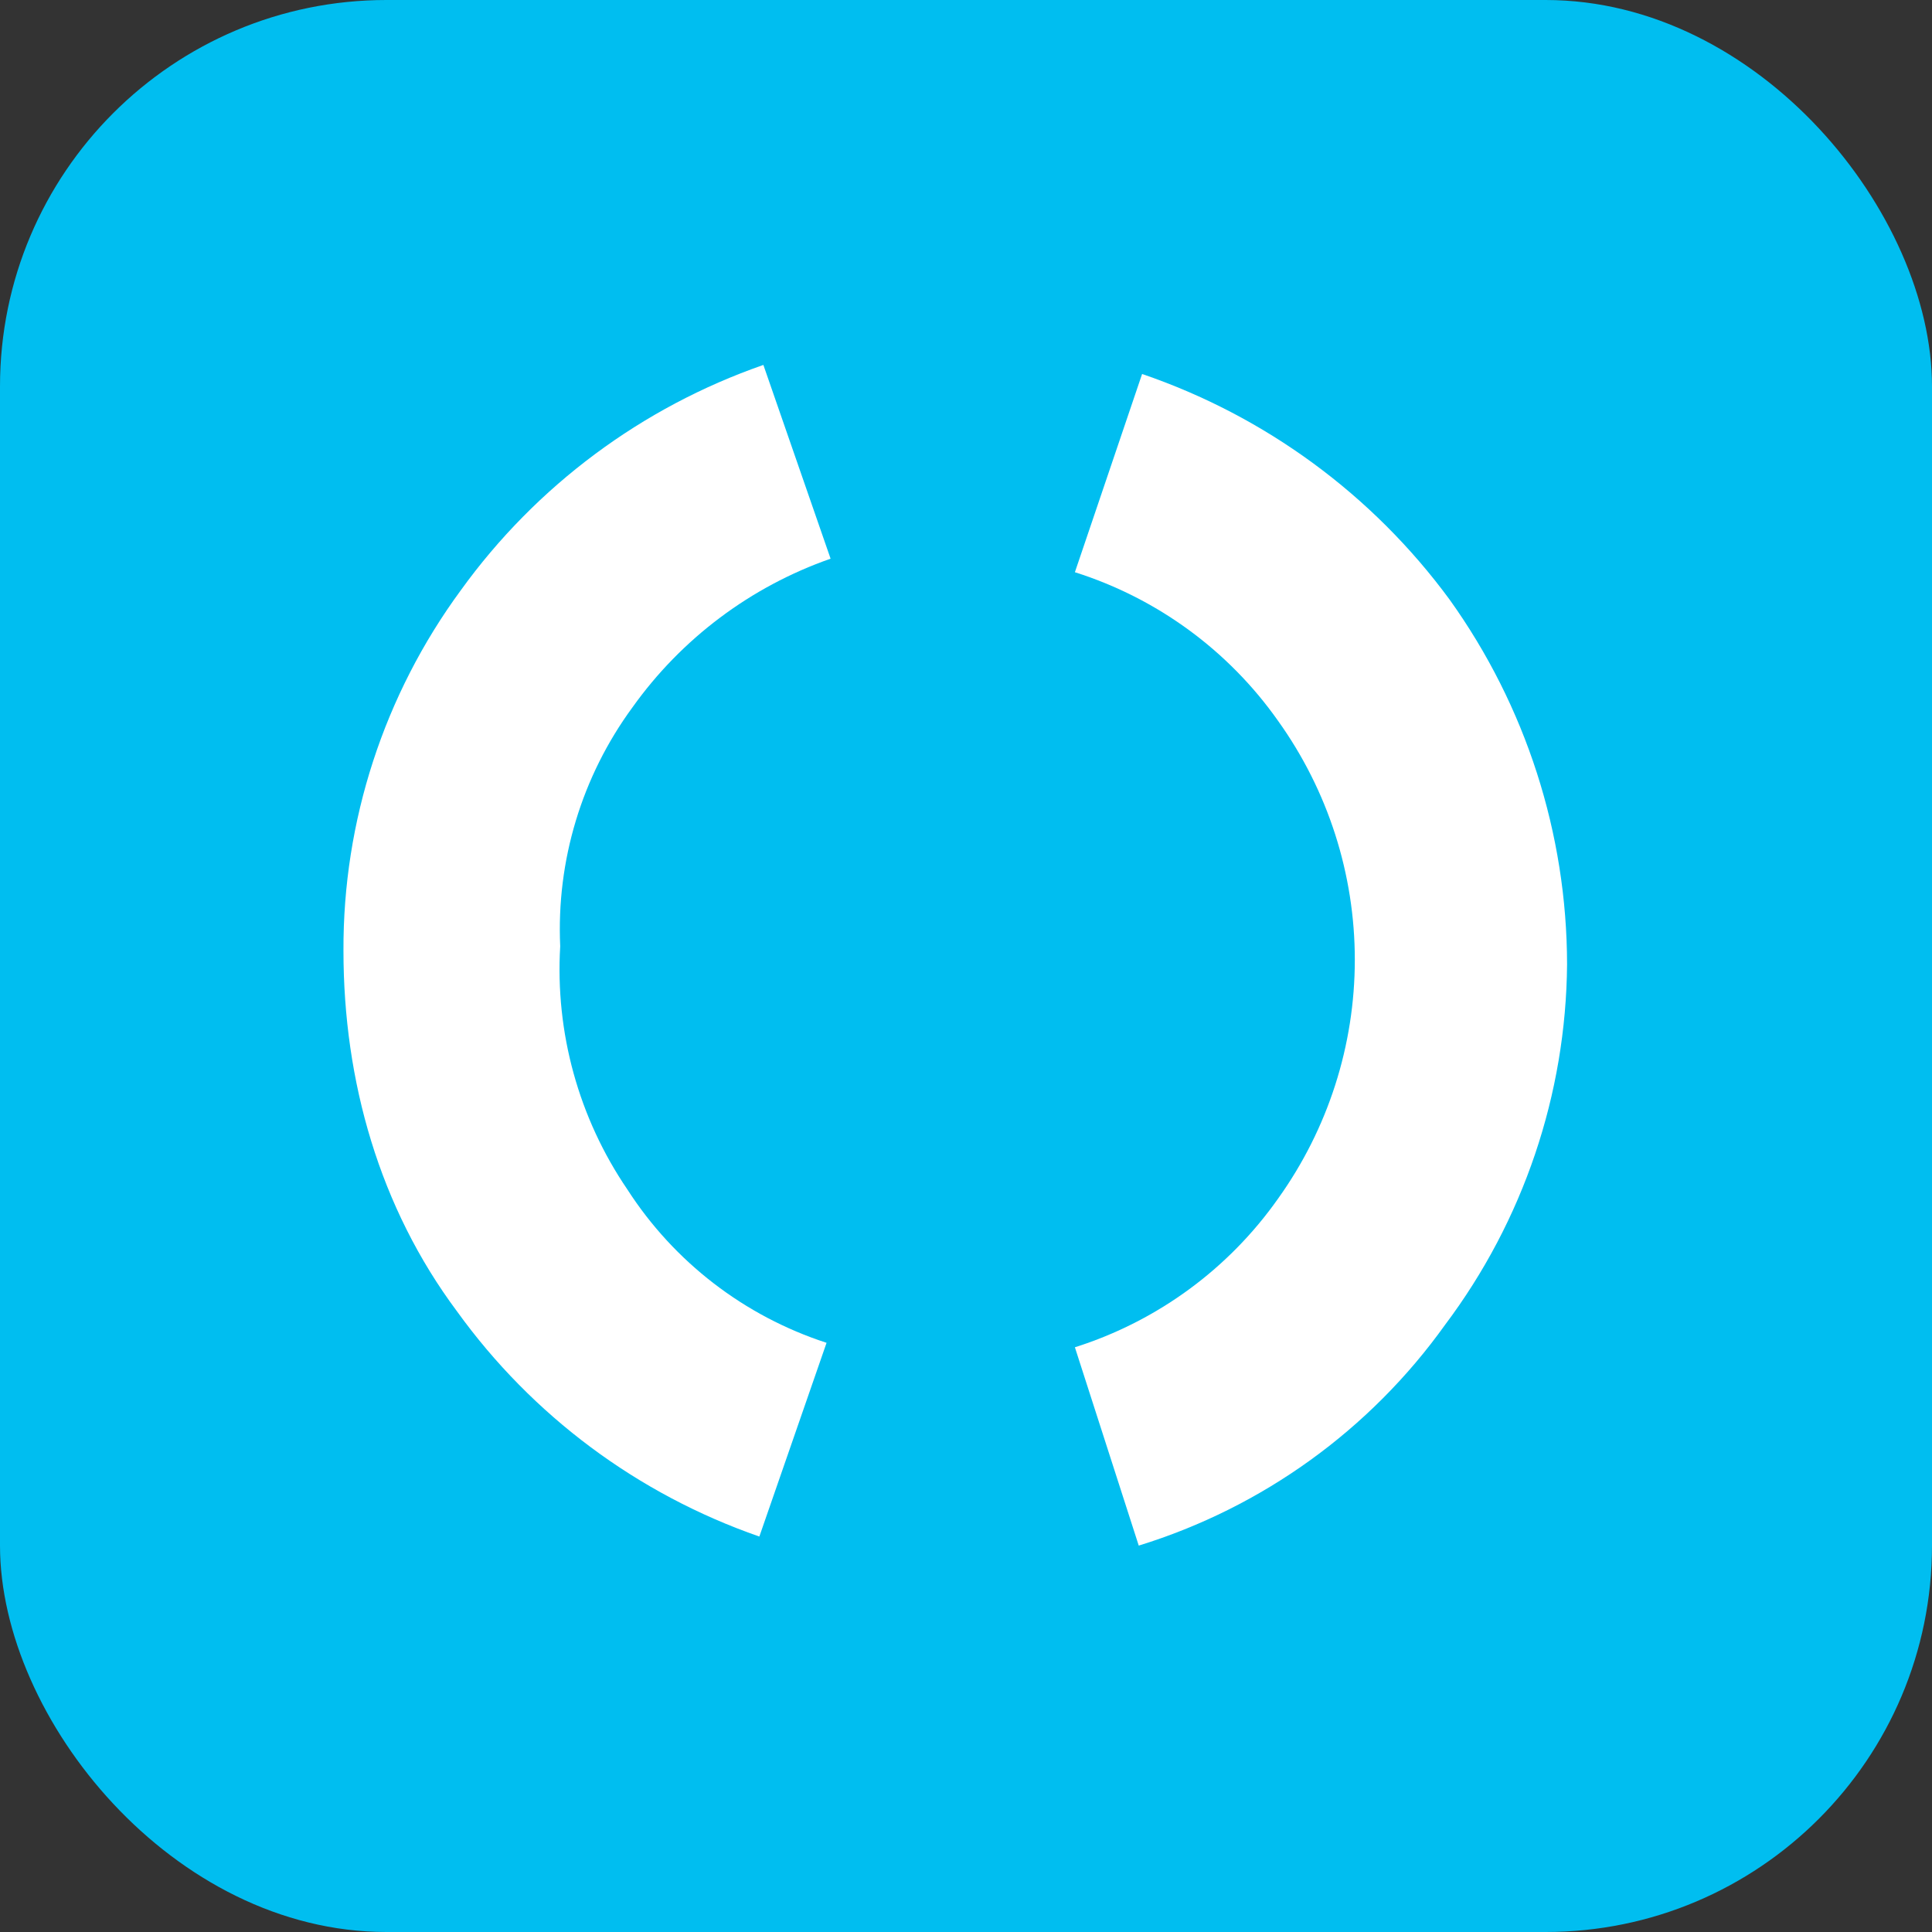
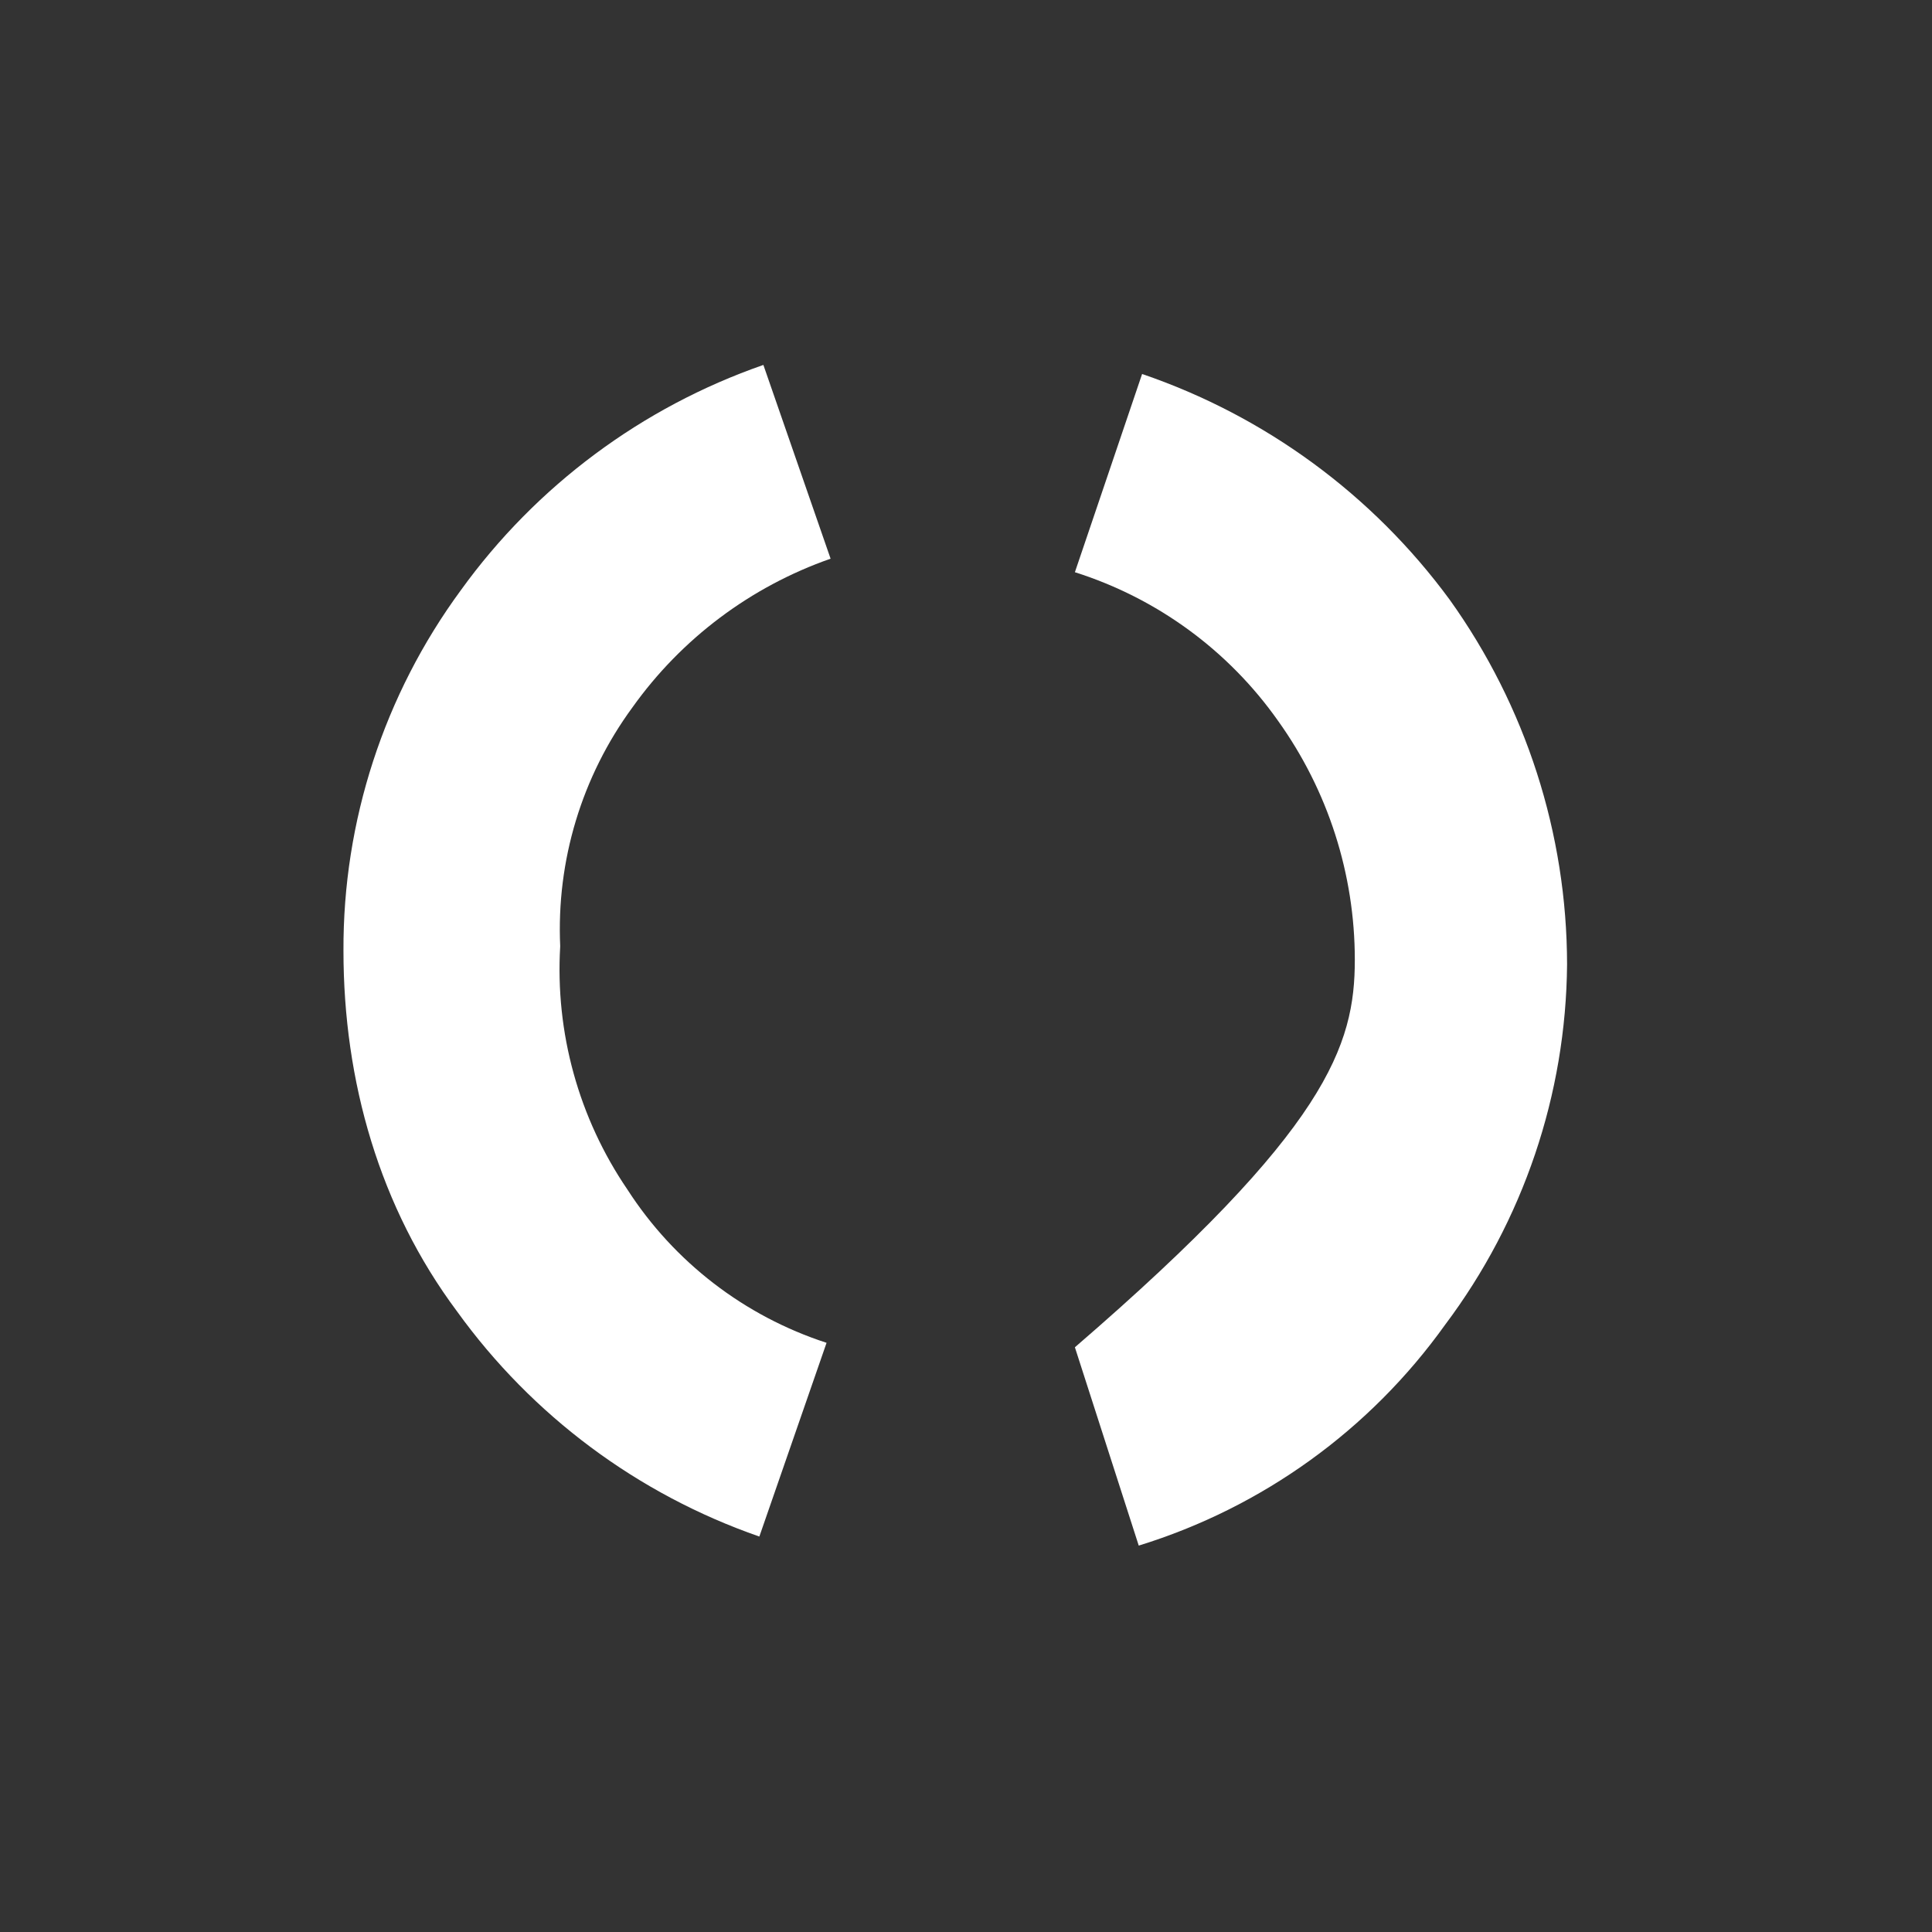
<svg xmlns="http://www.w3.org/2000/svg" width="80" height="80" viewBox="0 0 80 80" fill="none">
  <rect x="0" y="0" width="80" height="80" fill="#333333" stroke="none" />
-   <rect width="80" height="80" rx="16" fill="#00BEF0" />
-   <path d="M64.889 39.928C64.846 45.315 63.076 50.547 59.838 54.857C56.727 59.209 52.27 62.421 47.153 64L44.509 55.788C47.913 54.71 50.869 52.547 52.923 49.631C54.989 46.745 56.1 43.288 56.1 39.741C56.1 36.194 54.989 32.736 52.923 29.85C50.869 26.934 47.913 24.772 44.509 23.694L47.292 15.486C52.395 17.229 56.84 20.491 60.028 24.832C63.182 29.238 64.881 34.514 64.889 39.928Z" fill="white" />
+   <path d="M64.889 39.928C64.846 45.315 63.076 50.547 59.838 54.857C56.727 59.209 52.27 62.421 47.153 64L44.509 55.788C54.989 46.745 56.1 43.288 56.1 39.741C56.1 36.194 54.989 32.736 52.923 29.85C50.869 26.934 47.913 24.772 44.509 23.694L47.292 15.486C52.395 17.229 56.84 20.491 60.028 24.832C63.182 29.238 64.881 34.514 64.889 39.928Z" fill="white" />
  <path d="M34.226 55.603L31.443 63.625C26.407 61.876 22.034 58.618 18.921 54.297C15.72 50.006 14.222 44.78 14.222 39.368C14.199 34.001 15.903 28.767 19.083 24.439C22.2 20.12 26.574 16.863 31.61 15.111L34.393 23.134C31.086 24.29 28.22 26.441 26.189 29.29C24.09 32.151 23.035 35.641 23.197 39.183C22.985 42.755 23.963 46.297 25.98 49.256C27.913 52.257 30.827 54.499 34.226 55.603Z" fill="white" />
</svg>